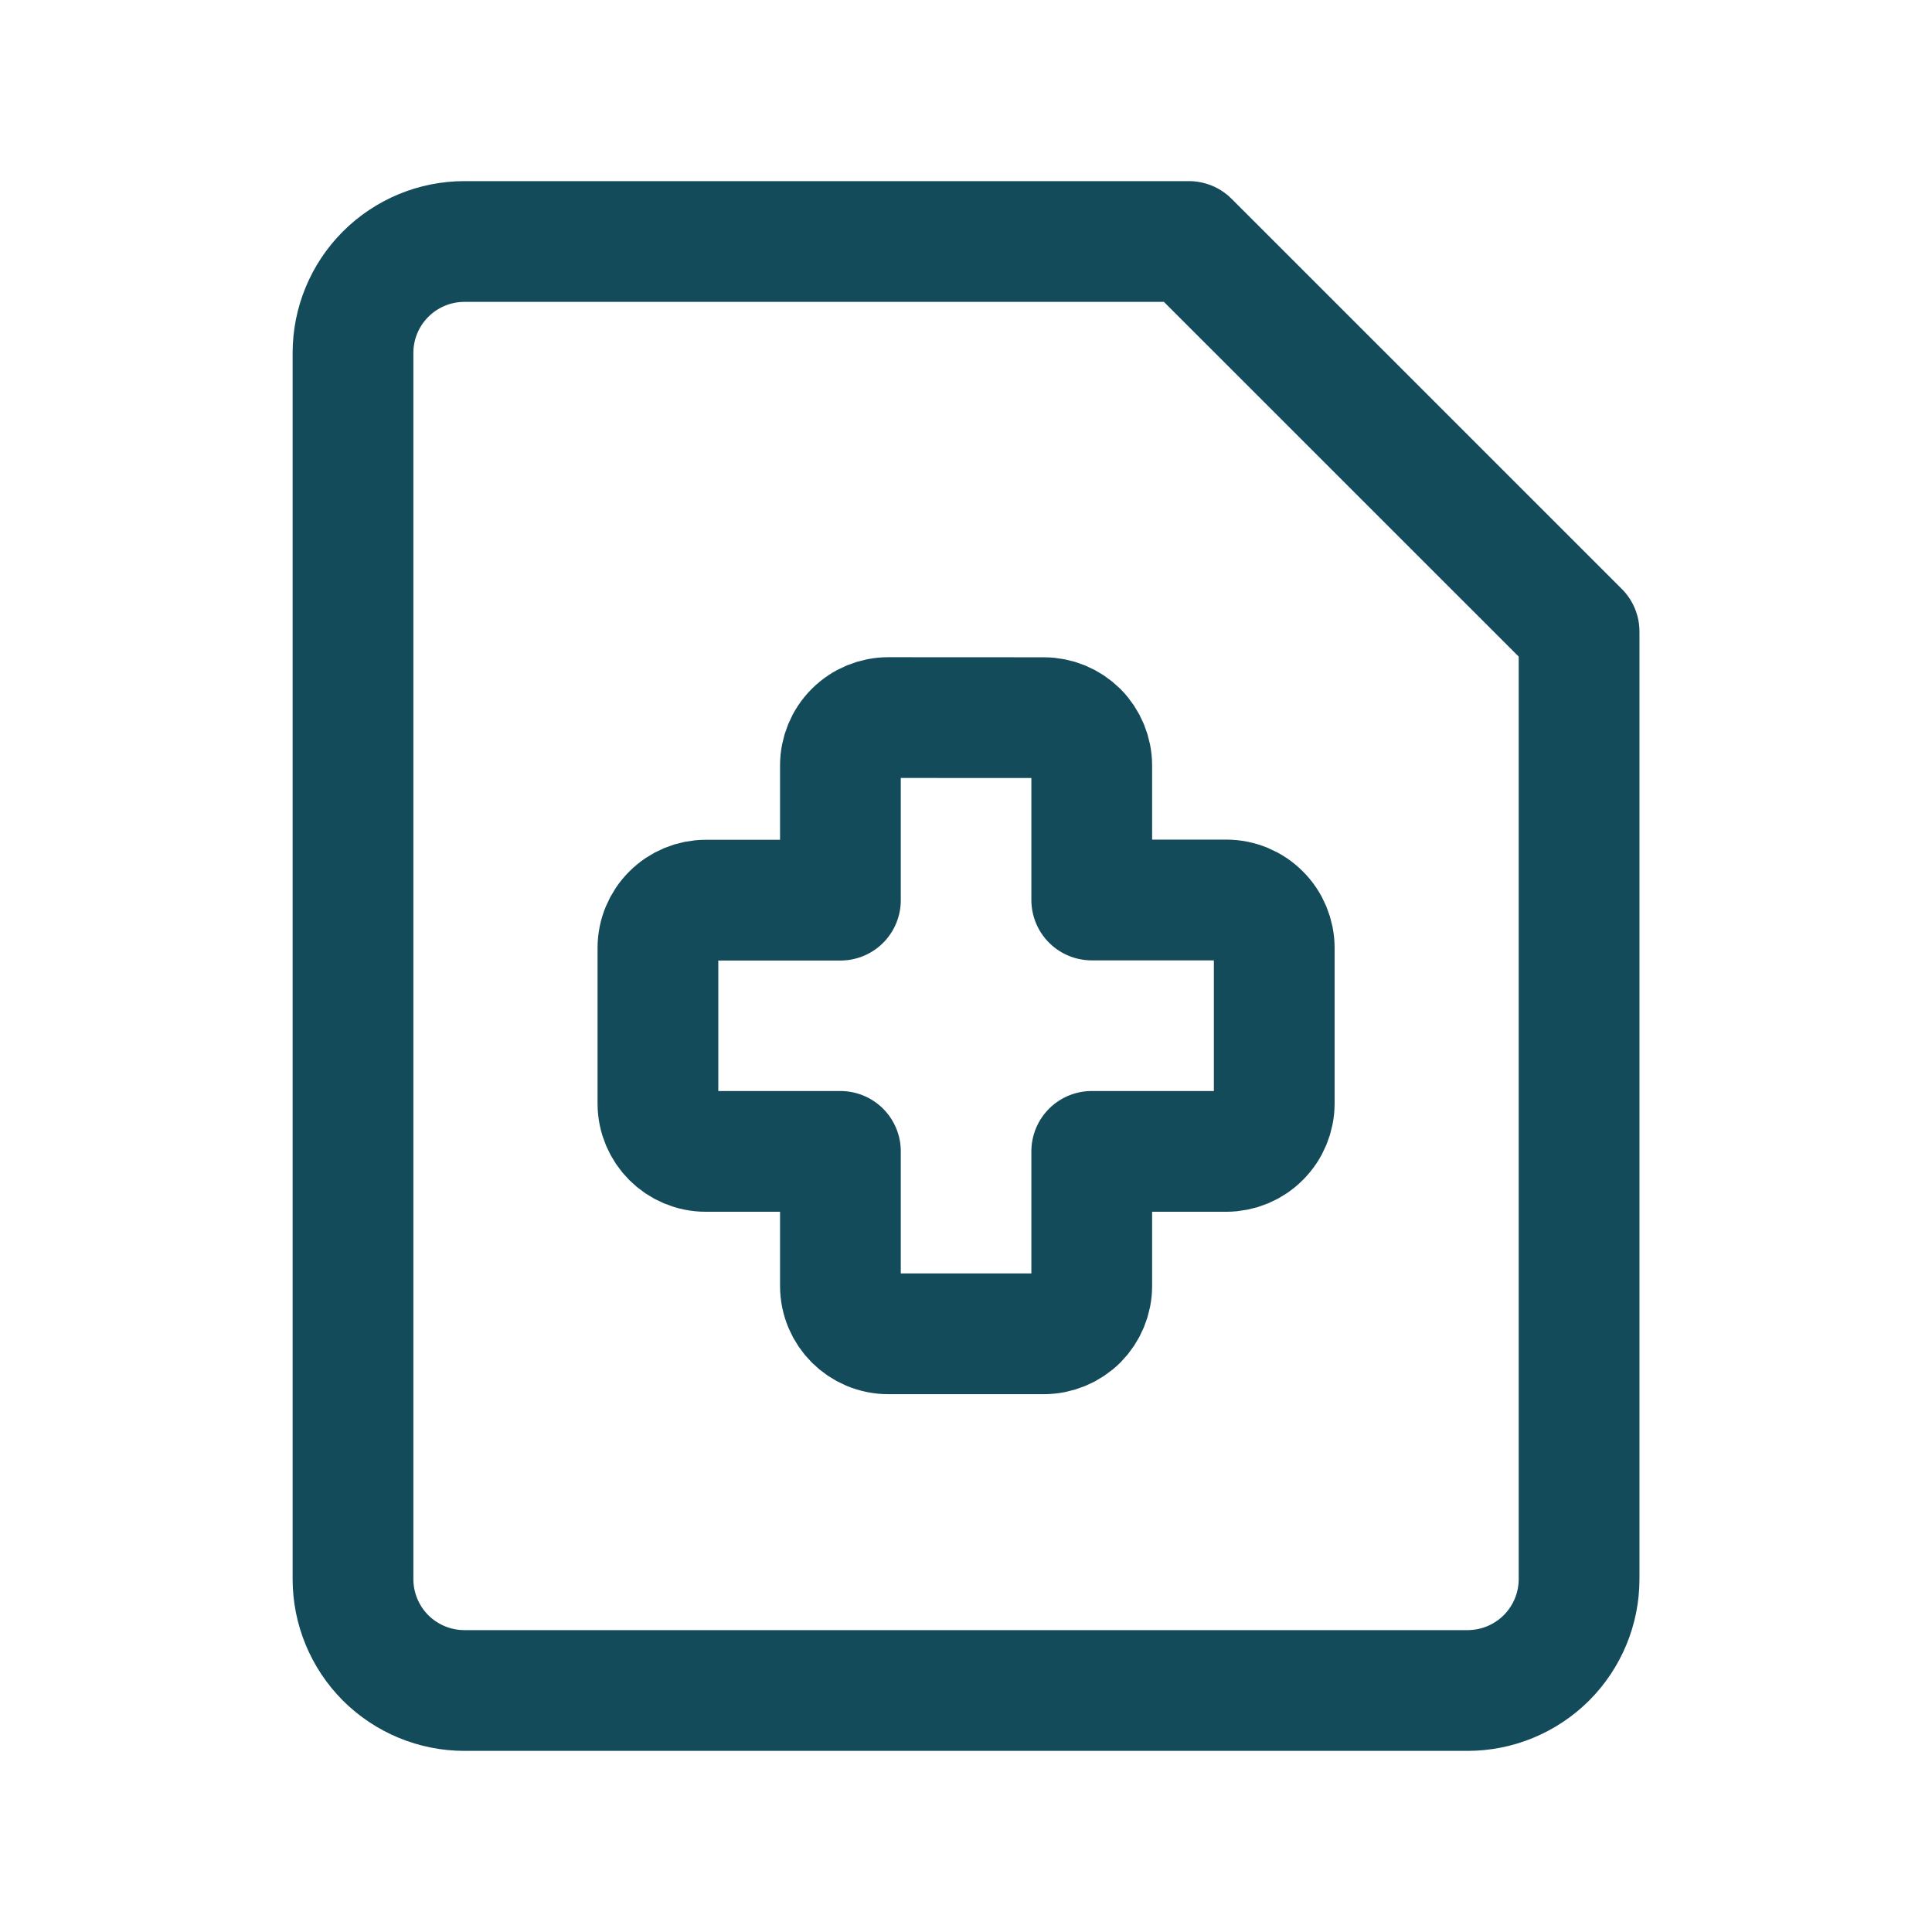
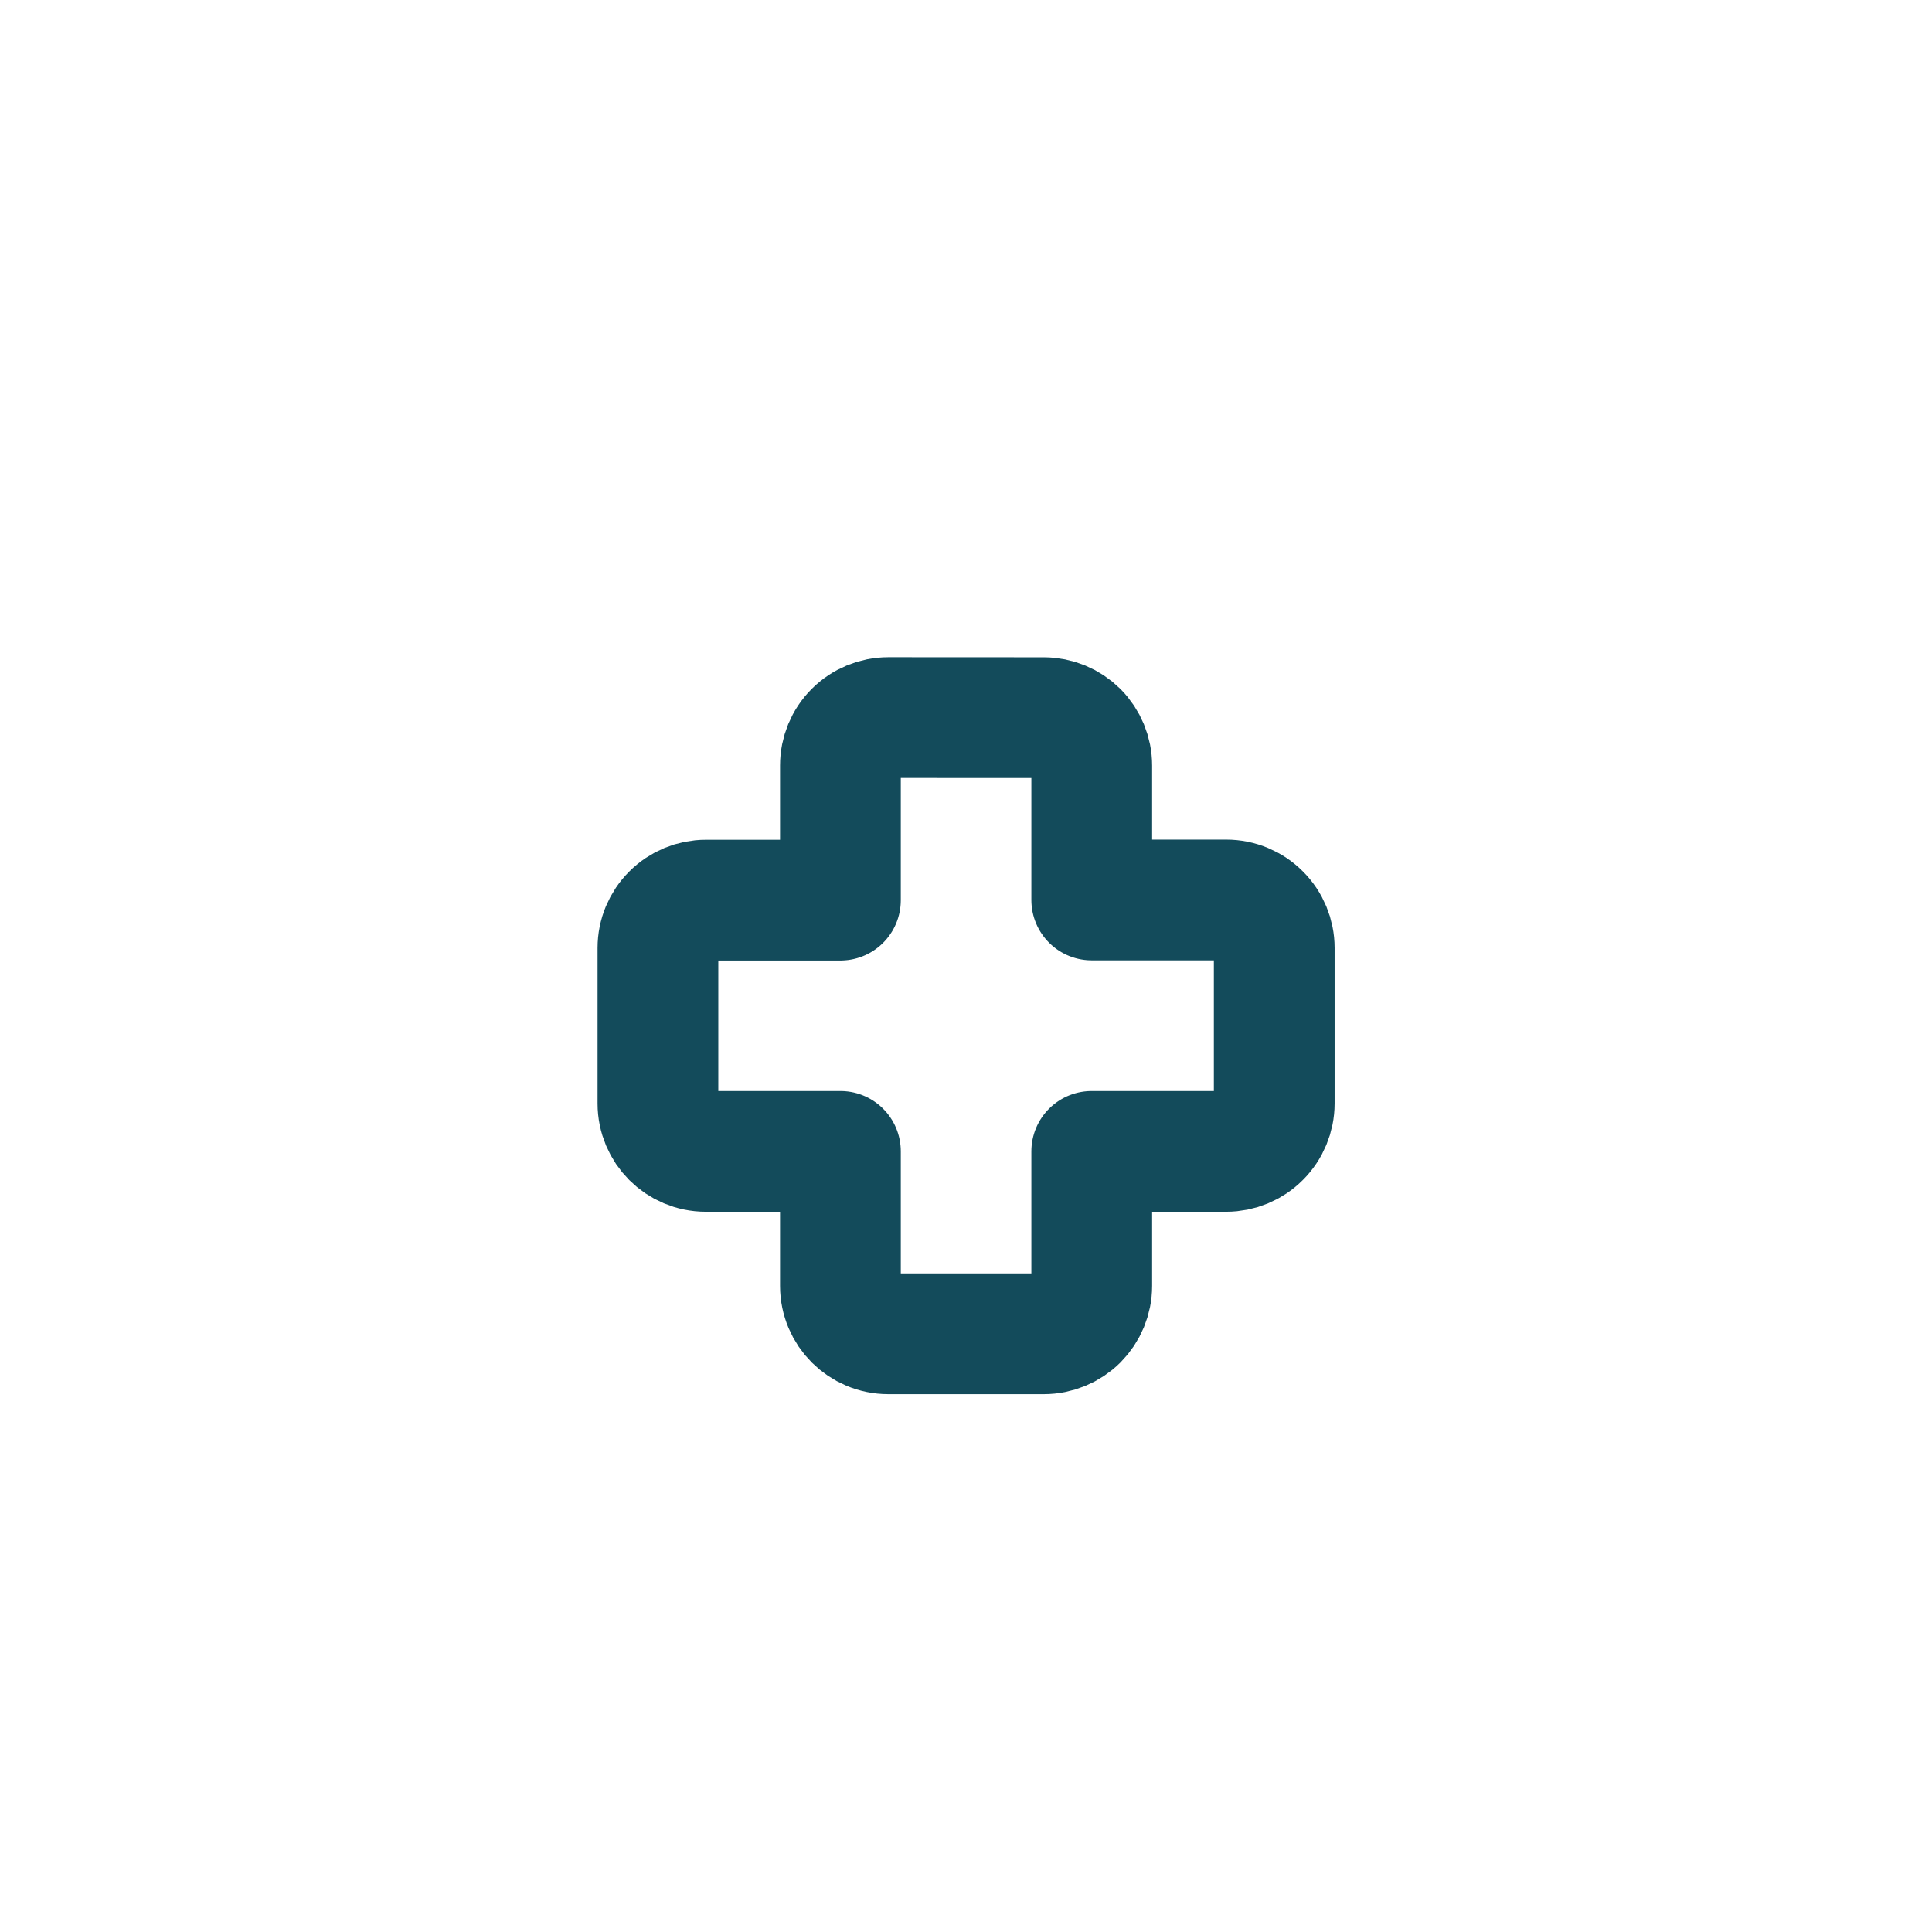
<svg xmlns="http://www.w3.org/2000/svg" width="24" height="24" viewBox="0 0 24 24" fill="none">
-   <path d="M19.616 19.615C19.616 19.983 19.47 20.335 19.21 20.595C18.95 20.854 18.598 21 18.231 21H5.769C5.402 21 5.05 20.854 4.79 20.595C4.531 20.335 4.385 19.983 4.385 19.615V4.385C4.385 4.017 4.531 3.665 4.79 3.406C5.05 3.146 5.402 3 5.769 3H14.769L19.616 7.846V19.615Z" stroke="#134B5B" stroke-width="1.5" stroke-linecap="round" stroke-linejoin="round" />
  <path d="M11.035 8.914C10.877 8.914 10.726 8.976 10.614 9.088C10.502 9.2 10.44 9.351 10.44 9.509V11.182H8.768C8.611 11.182 8.46 11.244 8.348 11.356C8.236 11.467 8.173 11.618 8.173 11.776V13.707C8.173 14.037 8.44 14.303 8.768 14.303H10.44V15.974C10.44 16.303 10.707 16.569 11.035 16.569H12.967C13.124 16.569 13.276 16.506 13.388 16.395C13.499 16.283 13.562 16.132 13.562 15.974V14.303H15.233C15.391 14.303 15.543 14.24 15.654 14.128C15.766 14.017 15.829 13.865 15.829 13.707V11.776C15.829 11.618 15.766 11.466 15.654 11.355C15.543 11.243 15.391 11.18 15.233 11.18H13.562V9.51C13.562 9.353 13.499 9.201 13.388 9.089C13.276 8.978 13.124 8.915 12.967 8.915L11.035 8.914Z" stroke="#134B5B" stroke-width="1.5" stroke-linecap="round" stroke-linejoin="round" />
</svg>